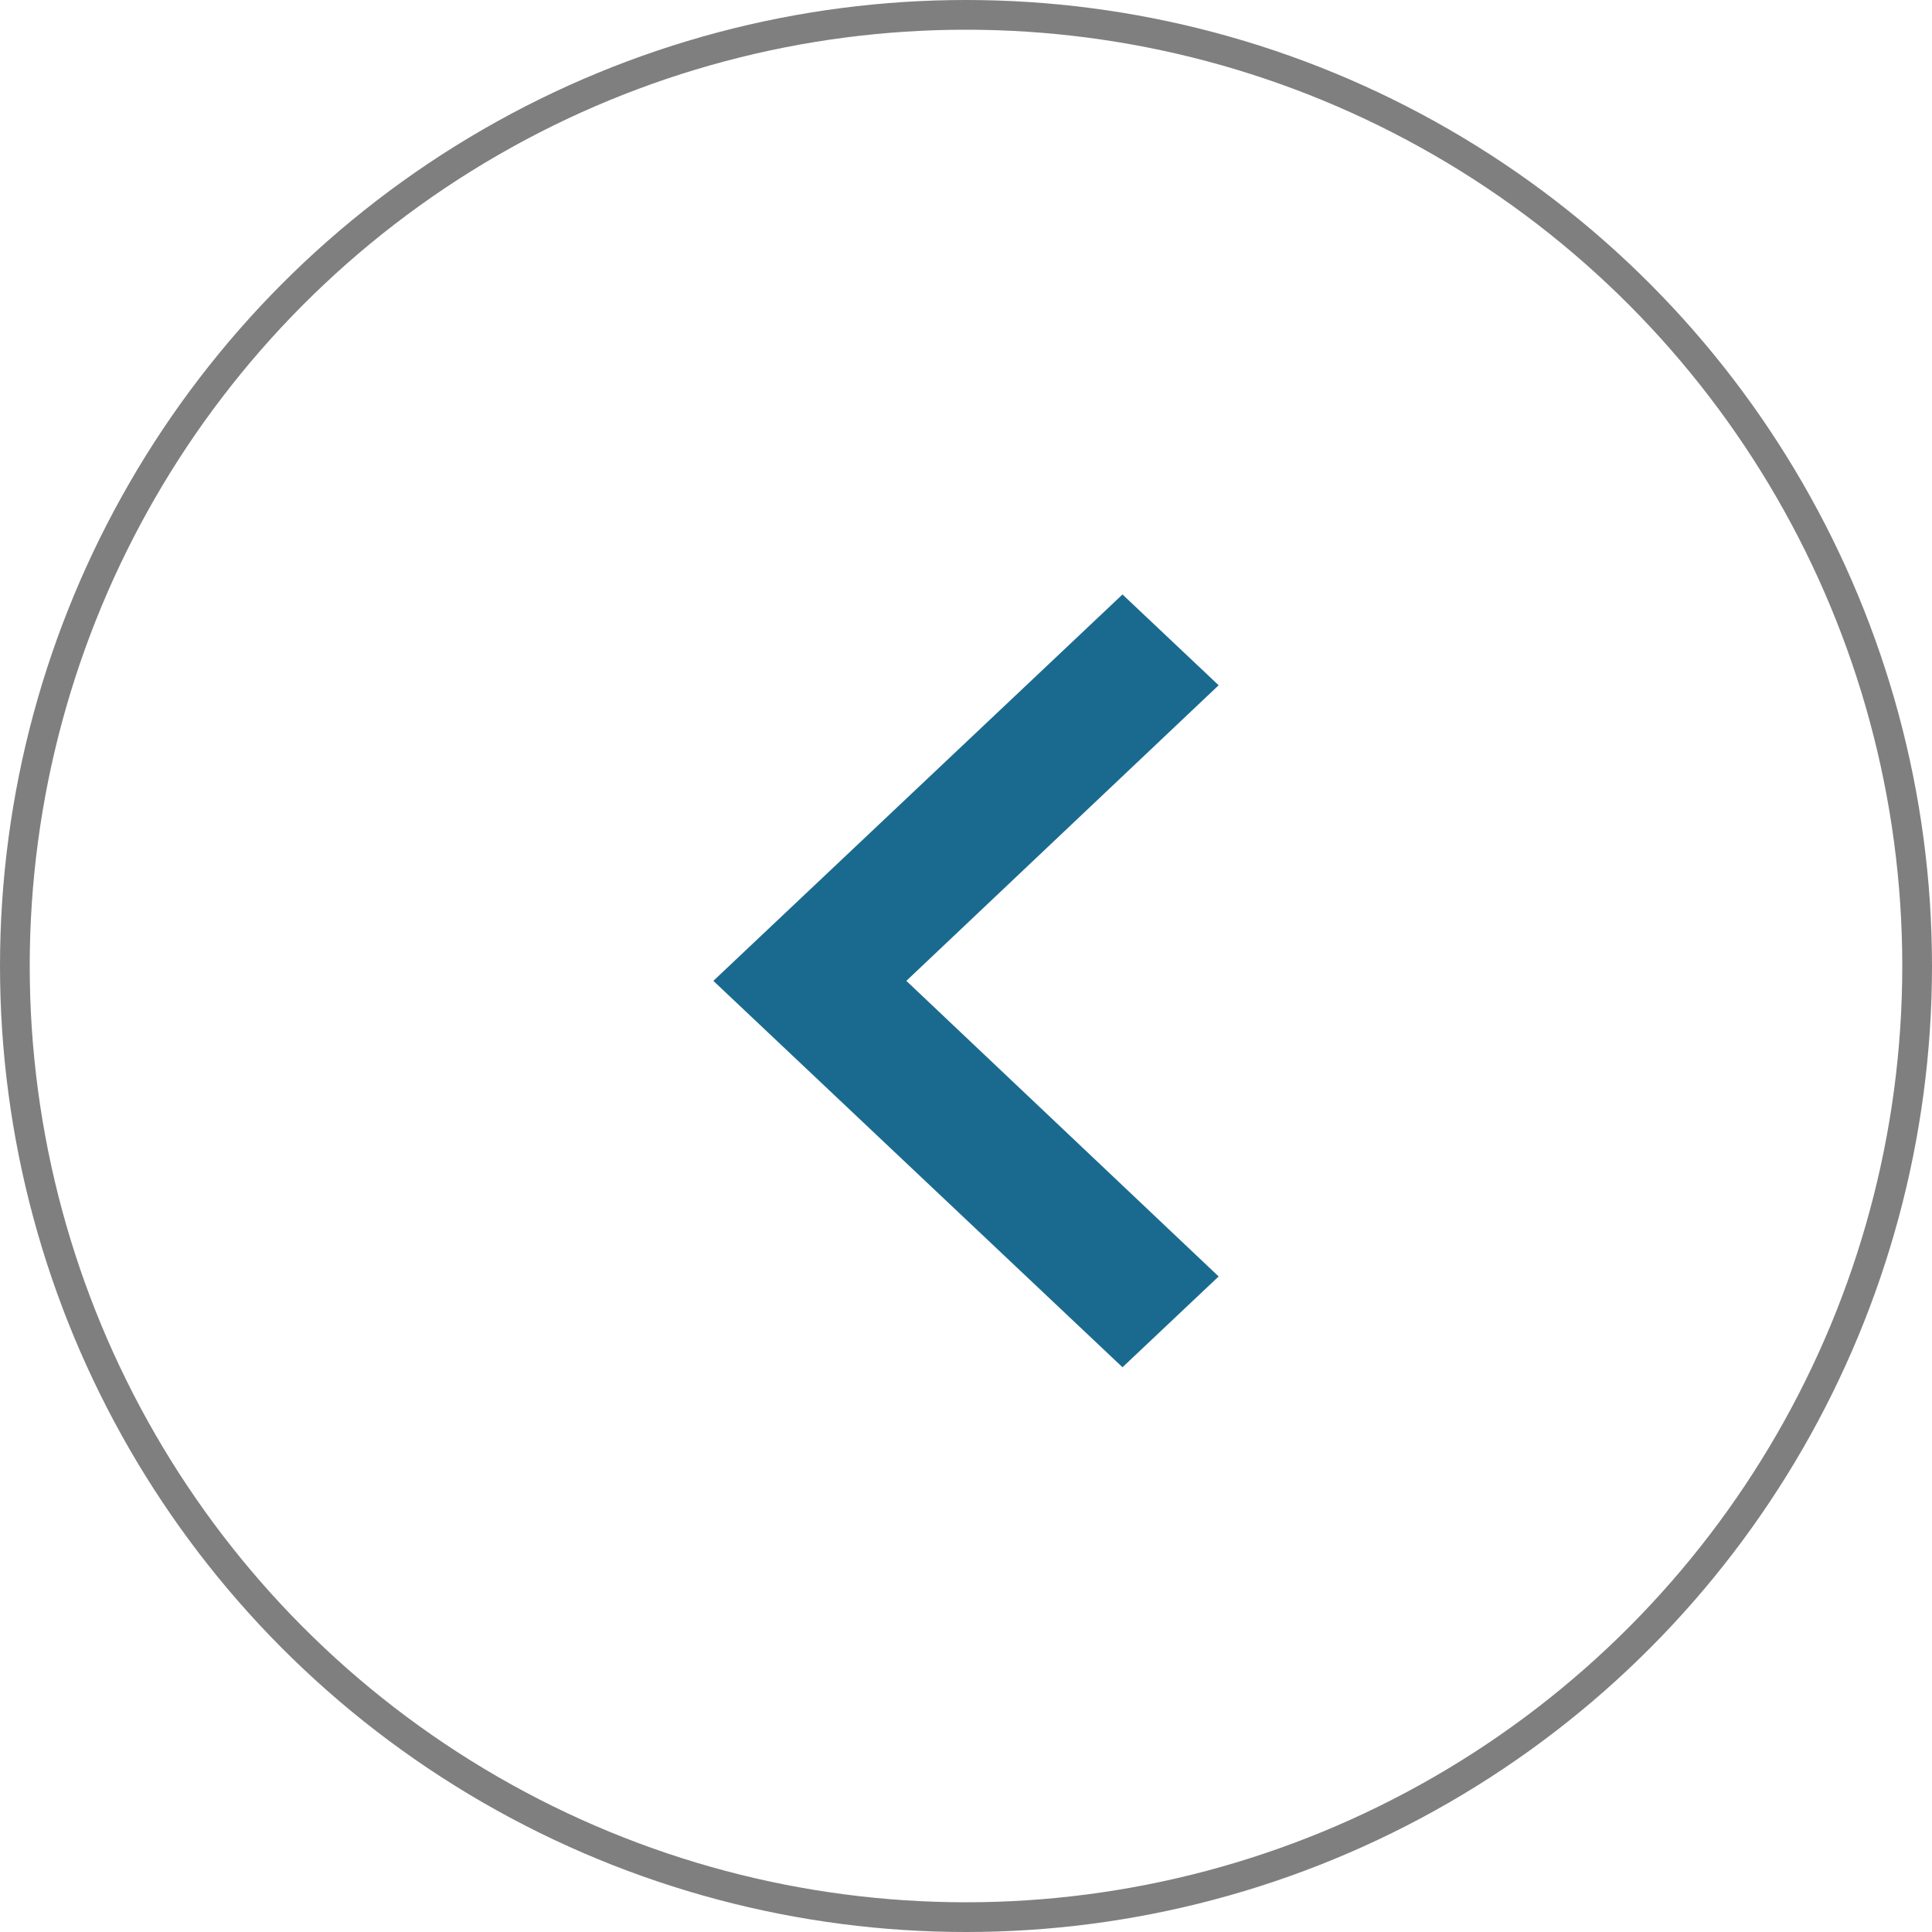
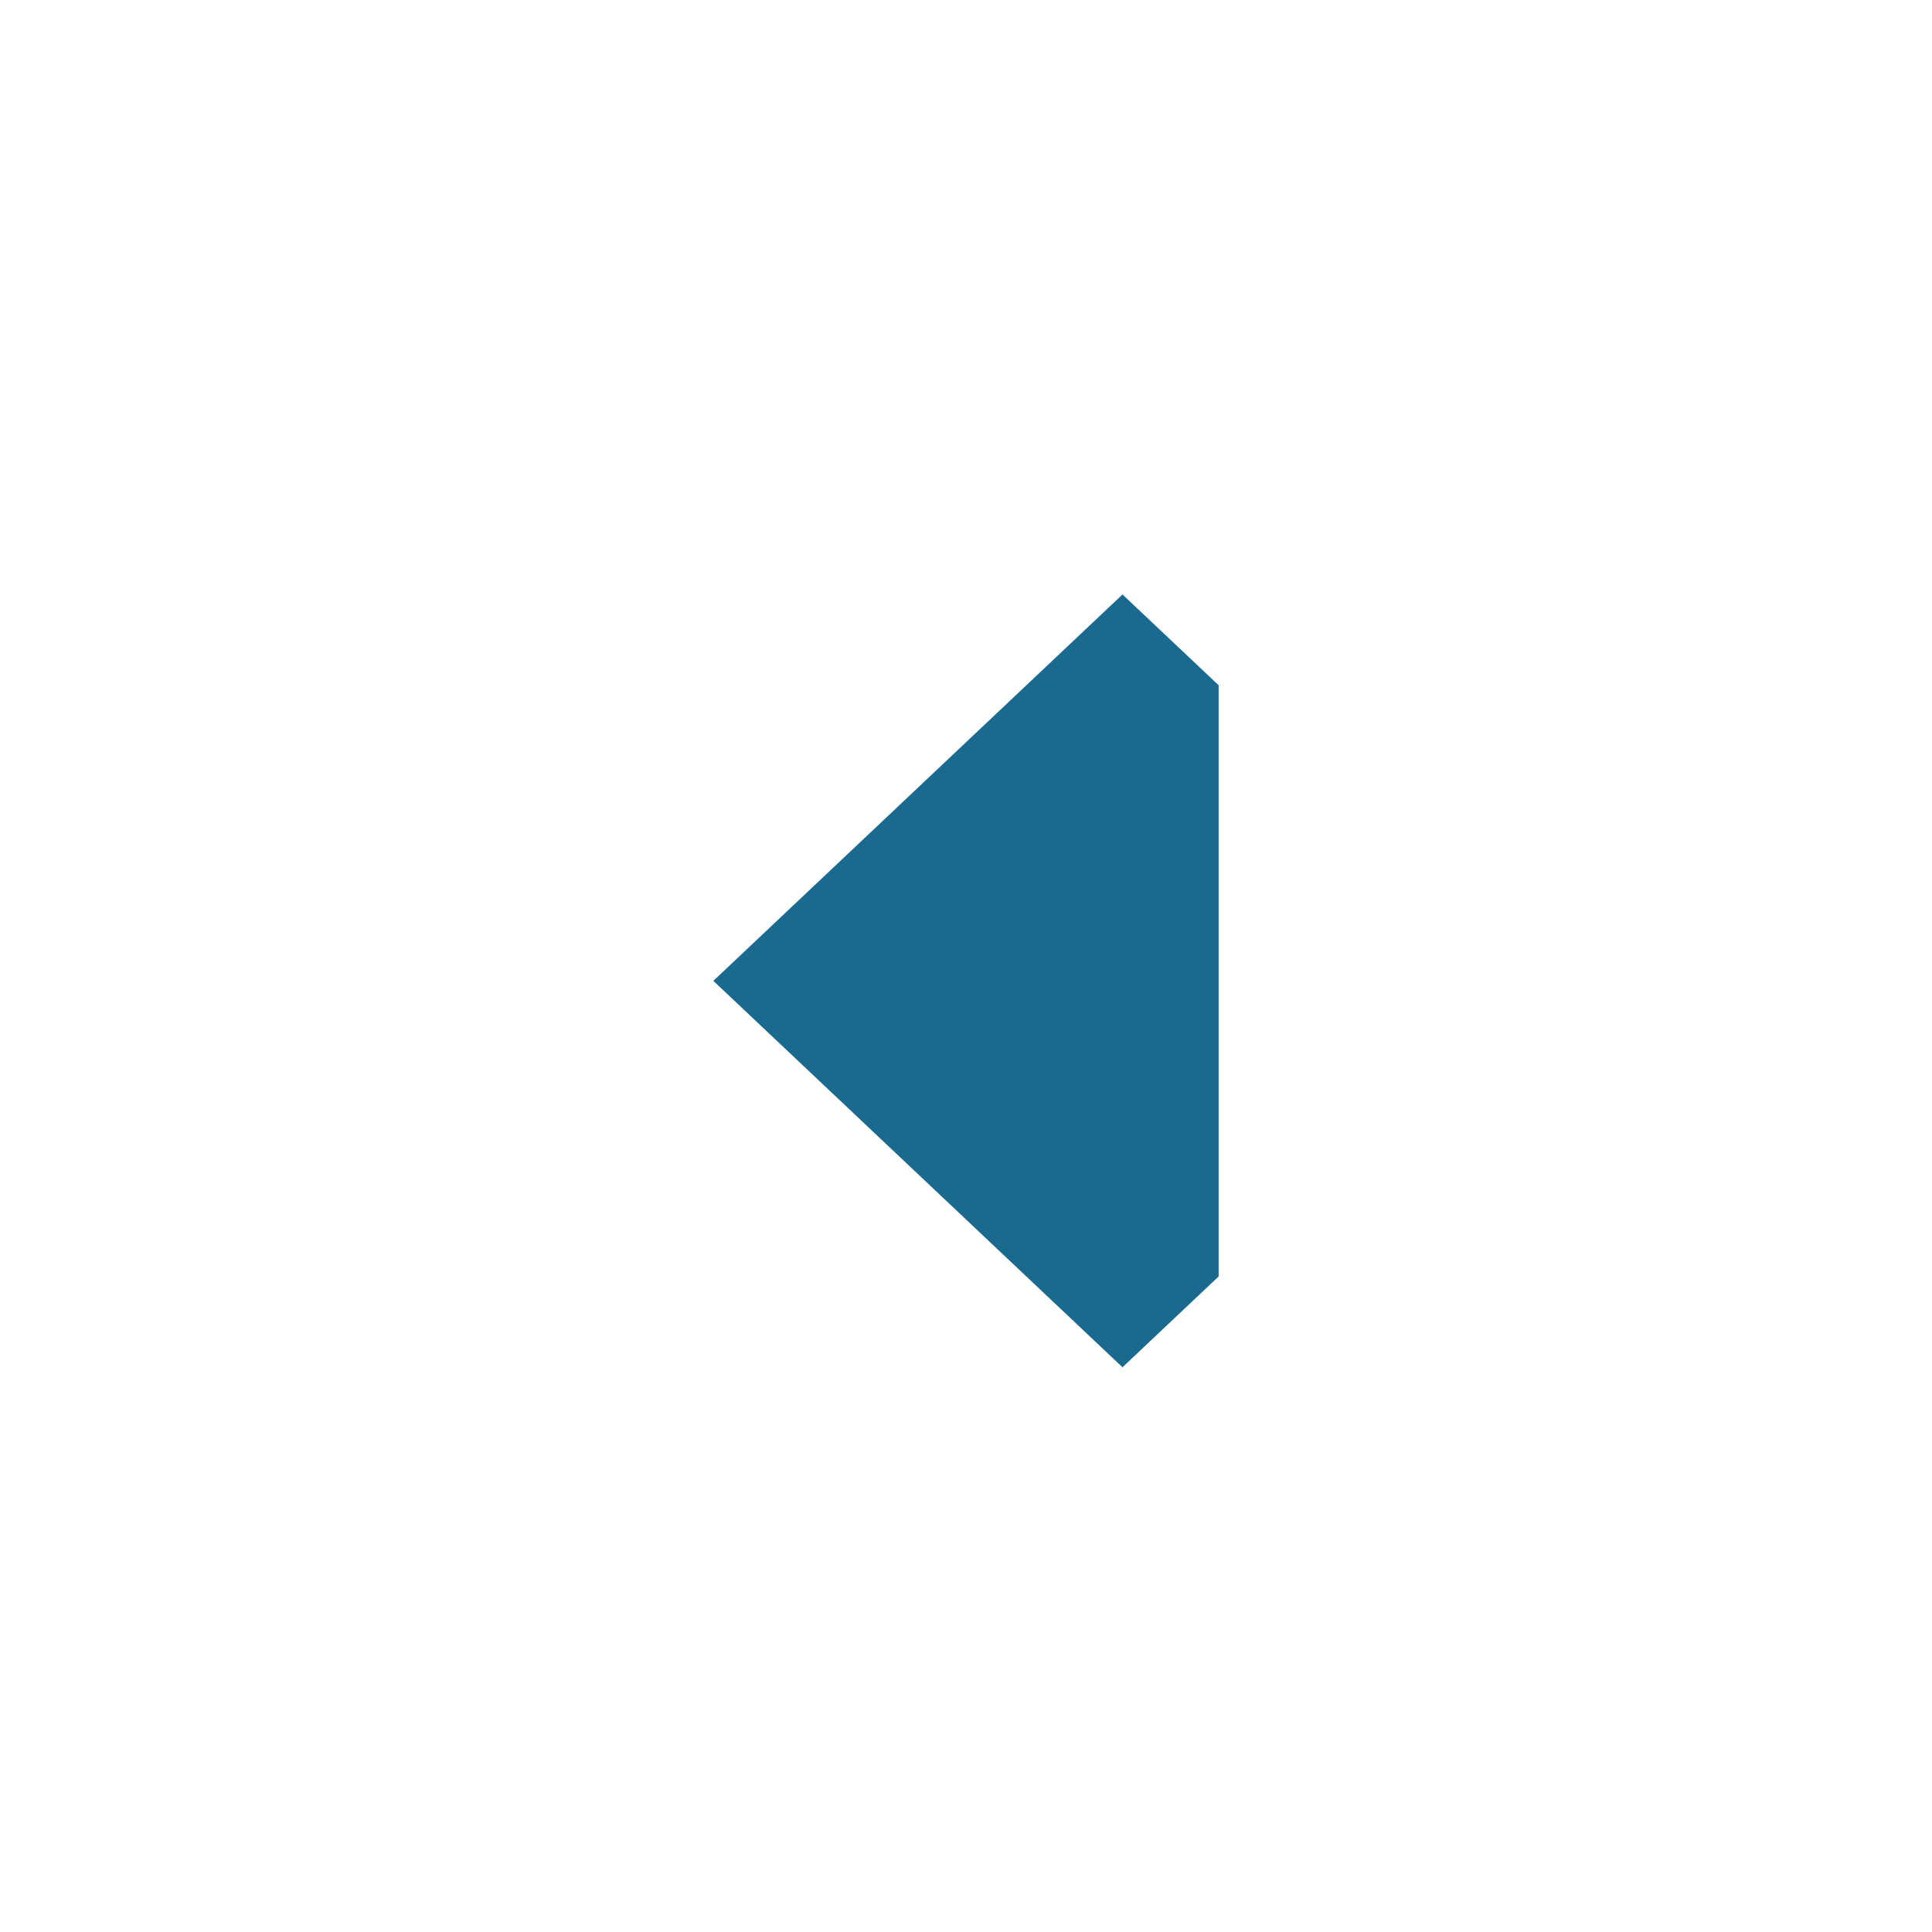
<svg xmlns="http://www.w3.org/2000/svg" width="65" height="65" viewBox="0 0 65 65" fill="none">
-   <circle cx="32.5" cy="32.5" r="32" stroke="#7F7F7F" />
-   <path d="M41 23.055L30.493 33L41 42.945L37.765 46L24 33L37.765 20L41 23.055Z" fill="#1A6A90" />
+   <path d="M41 23.055L41 42.945L37.765 46L24 33L37.765 20L41 23.055Z" fill="#1A6A90" />
</svg>